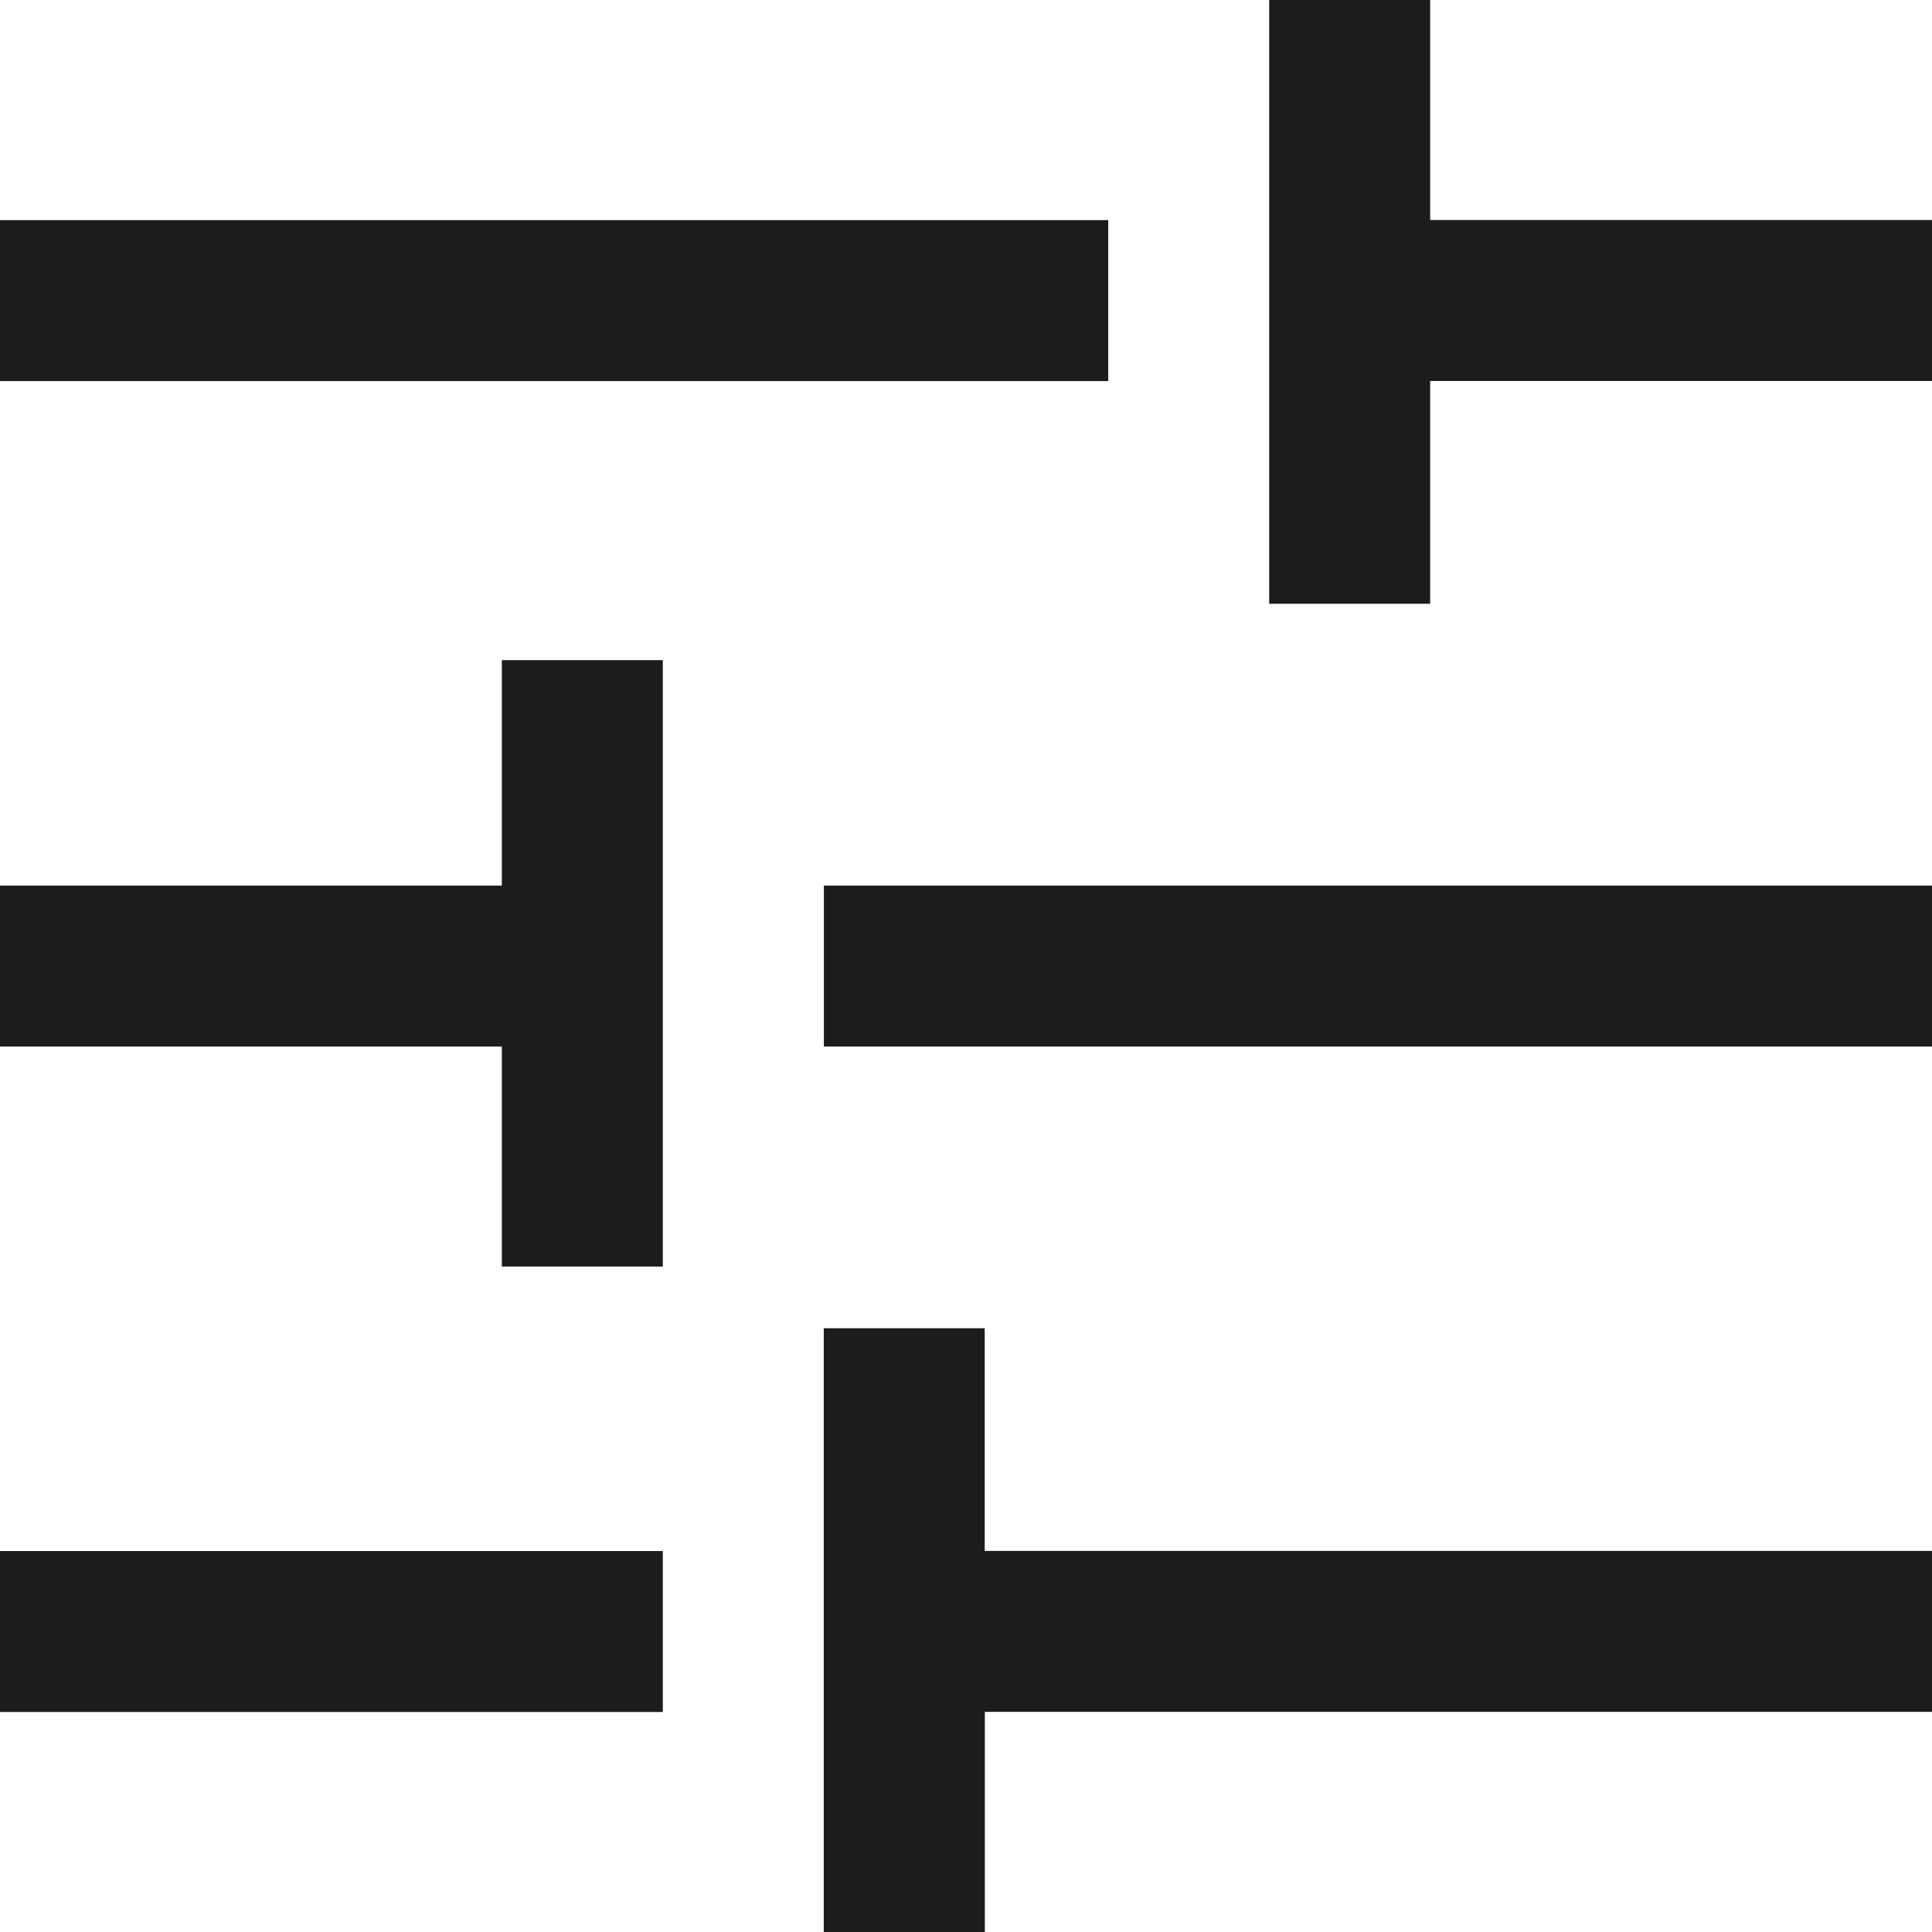
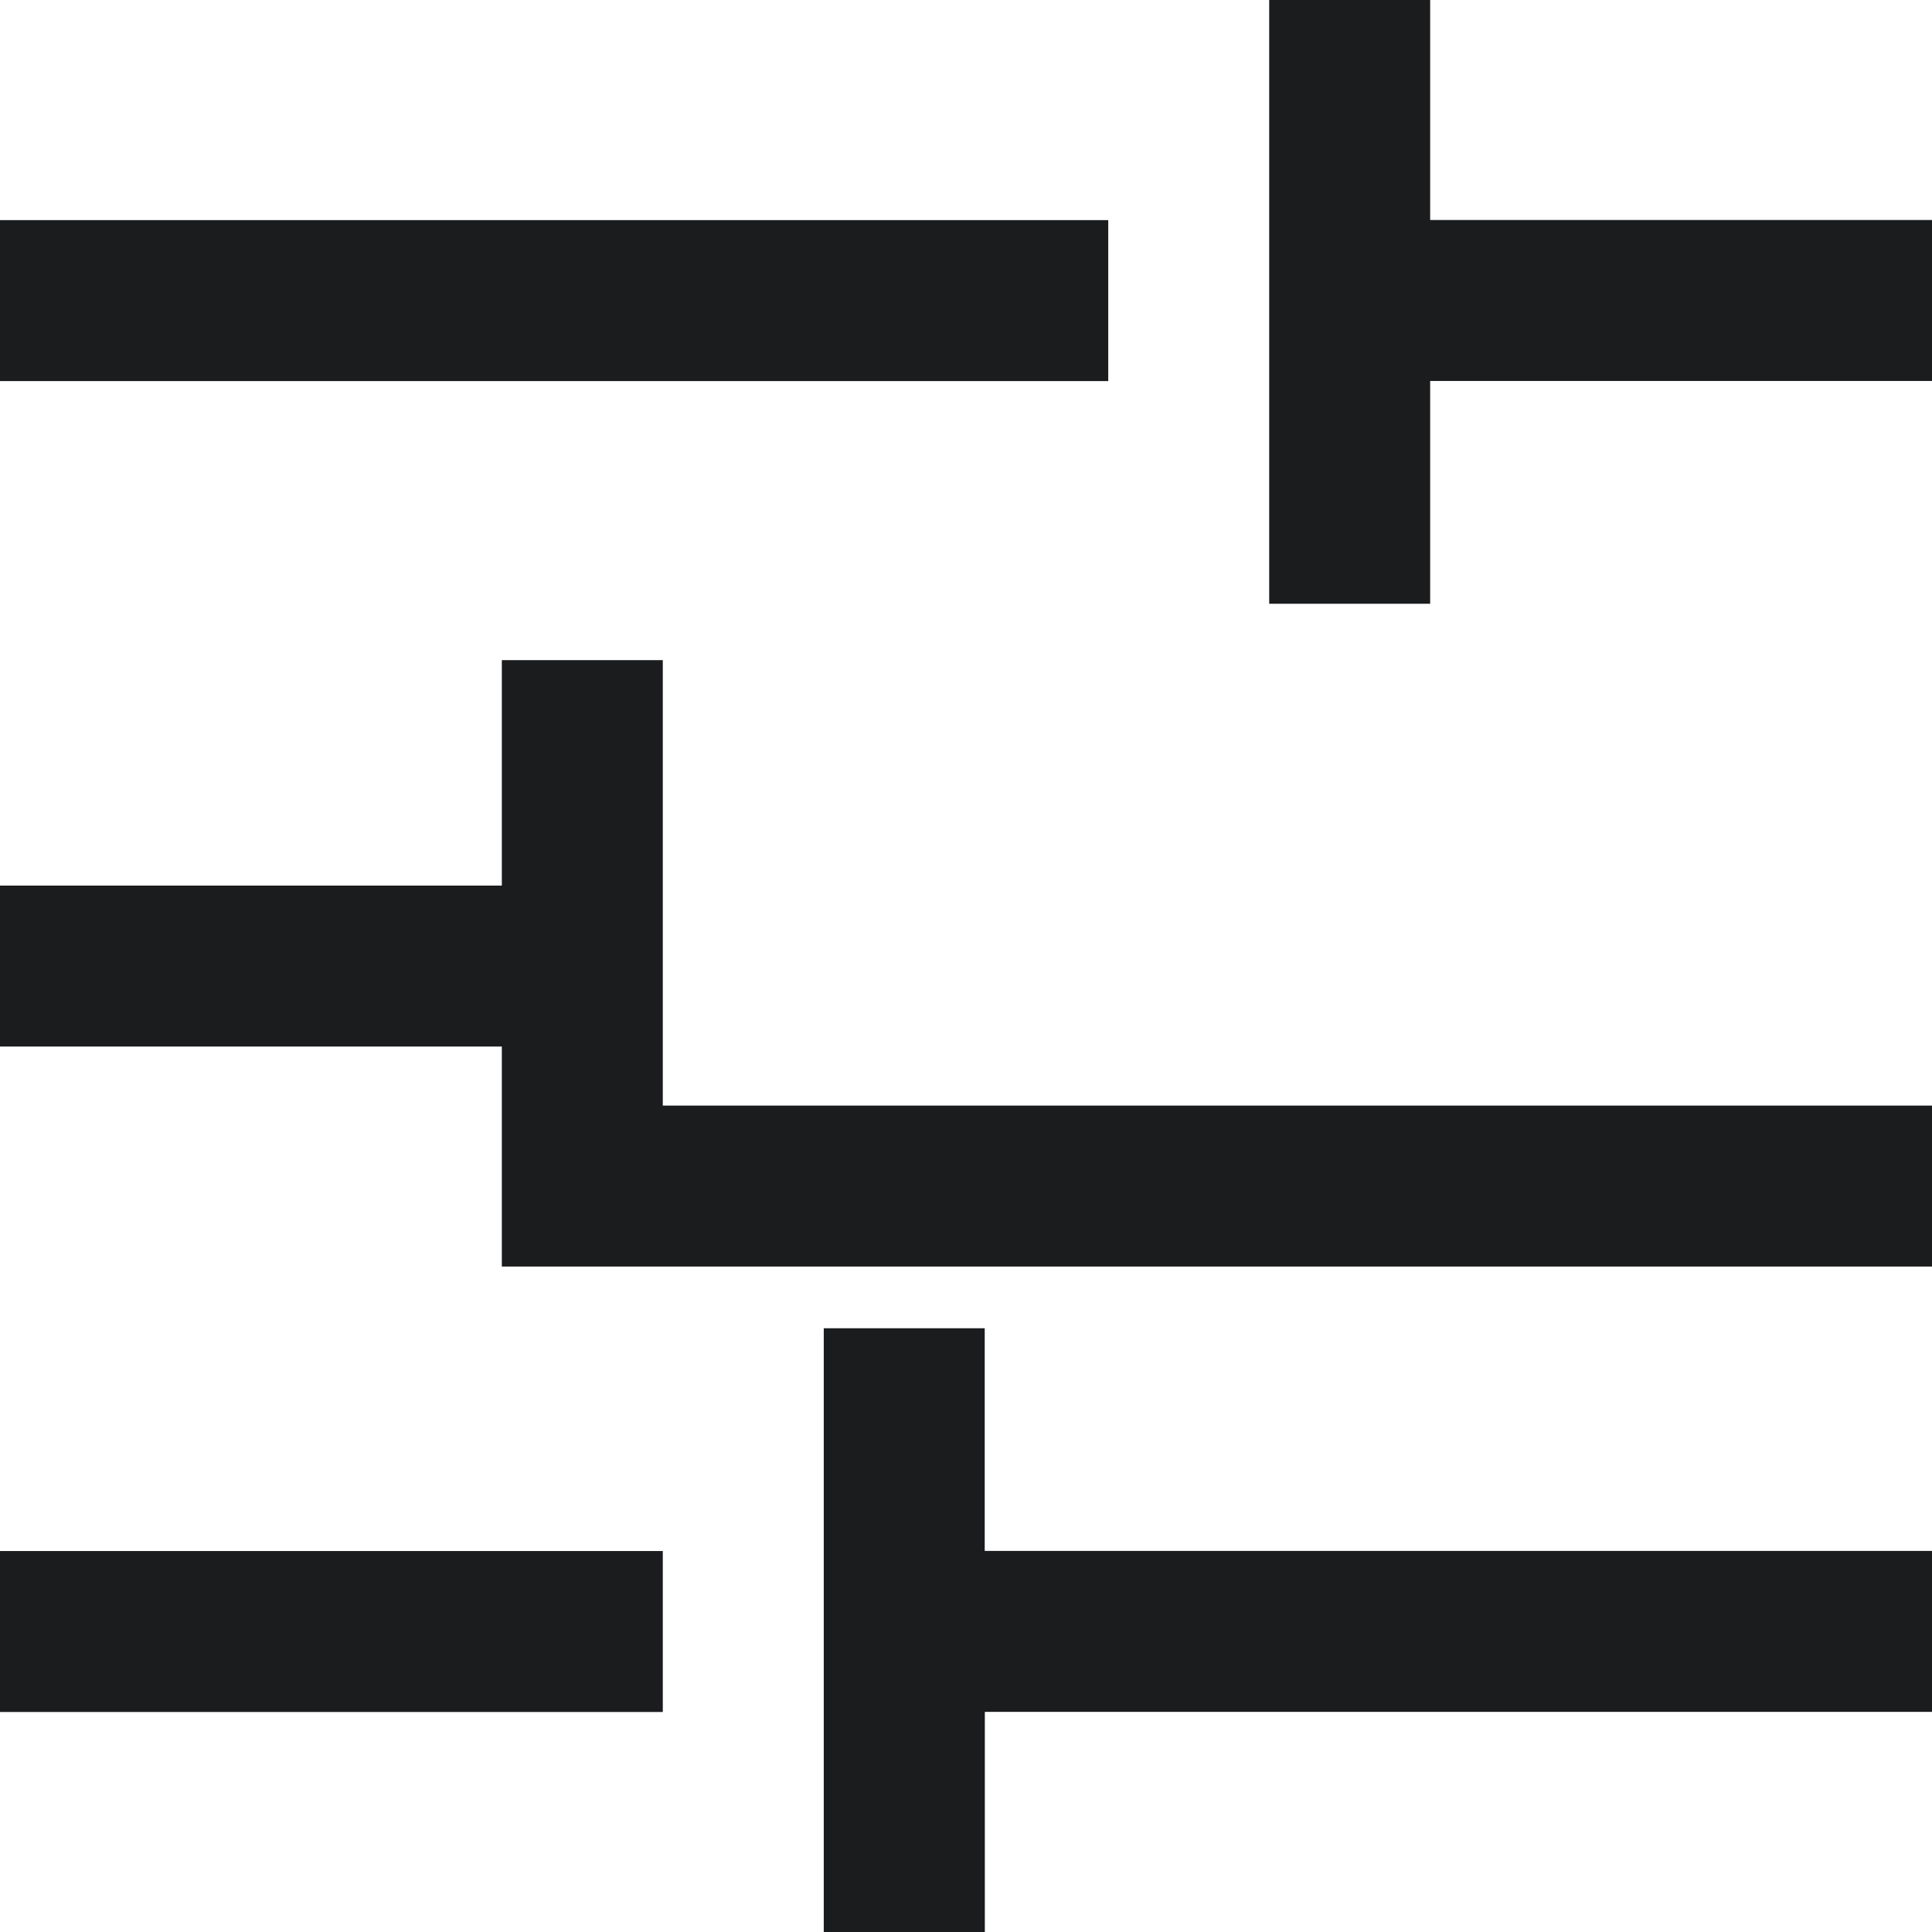
<svg xmlns="http://www.w3.org/2000/svg" id="Group_3767" data-name="Group 3767" width="16" height="16" viewBox="0 0 16 16">
  <g id="Group_3766" data-name="Group 3766">
-     <path id="tune_FILL0_wght400_GRAD0_opsz48" d="M126.822,232v-5h1.333v1.844H136v1.333h-7.844V232ZM120,230.178v-1.333h5.489v1.333Zm4.156-3.689v-1.822H120v-1.333h4.156v-1.867h1.333v5.022Zm2.667-1.822v-1.333H136v1.333ZM130.511,221v-5h1.333v1.822H136v1.333h-4.156V221ZM120,219.156v-1.333h9.178v1.333Z" transform="translate(-120 -216)" fill="#1b1c1e" />
+     <path id="tune_FILL0_wght400_GRAD0_opsz48" d="M126.822,232v-5h1.333v1.844H136v1.333h-7.844V232ZM120,230.178v-1.333h5.489v1.333Zm4.156-3.689v-1.822H120v-1.333h4.156v-1.867h1.333v5.022Zv-1.333H136v1.333ZM130.511,221v-5h1.333v1.822H136v1.333h-4.156V221ZM120,219.156v-1.333h9.178v1.333Z" transform="translate(-120 -216)" fill="#1b1c1e" />
  </g>
</svg>